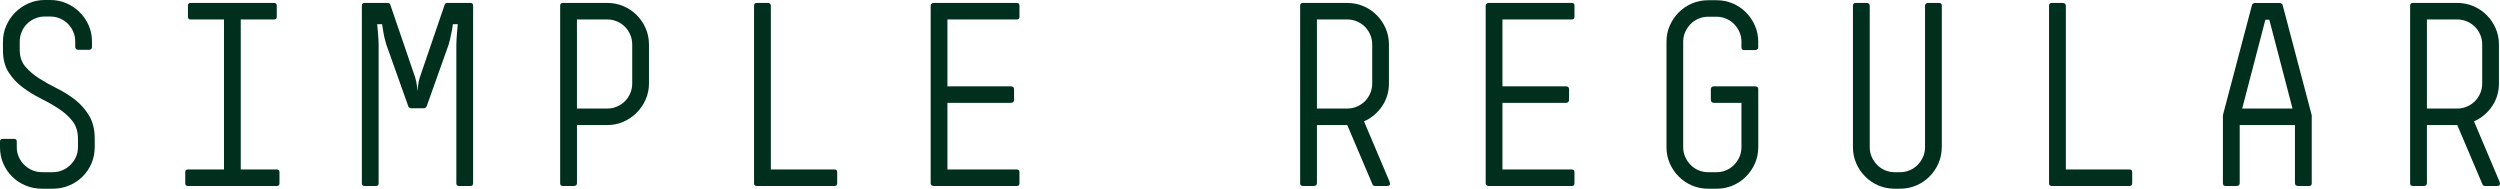
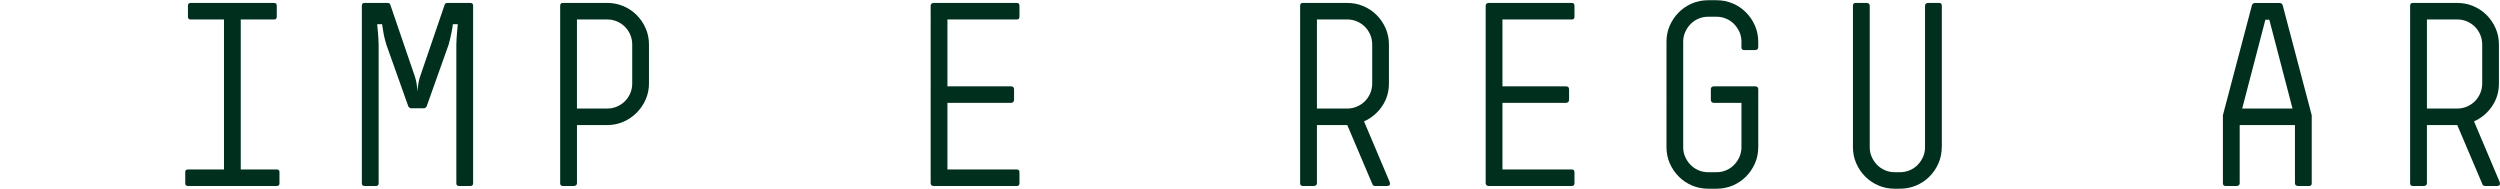
<svg xmlns="http://www.w3.org/2000/svg" version="1.1" x="0px" y="0px" width="121.62px" height="9.18px" viewBox="0 0 121.62 9.18" style="enable-background:new 0 0 121.62 9.18;" xml:space="preserve">
  <style type="text/css">
	.st0{fill:#00301D;}
</style>
  <defs>
</defs>
  <g>
-     <path class="st0" d="M4.607,7.161c0,0.28-0.052,0.543-0.156,0.787s-0.25,0.459-0.435,0.643C3.832,8.775,3.614,8.92,3.365,9.023   C3.116,9.128,2.851,9.18,2.569,9.18h-0.53c-0.282,0-0.548-0.052-0.797-0.156C0.993,8.92,0.775,8.776,0.591,8.592   C0.406,8.408,0.262,8.194,0.156,7.95C0.052,7.706,0,7.444,0,7.164V6.888C0,6.8,0.045,6.756,0.134,6.756h0.548   c0.09,0,0.134,0.044,0.134,0.132v0.276c0,0.168,0.032,0.324,0.097,0.468c0.063,0.144,0.151,0.272,0.264,0.384   c0.112,0.112,0.242,0.2,0.39,0.265C1.714,8.344,1.872,8.376,2.04,8.376h0.528c0.168,0,0.325-0.032,0.474-0.096   c0.147-0.064,0.277-0.152,0.39-0.265c0.112-0.111,0.2-0.24,0.265-0.384c0.063-0.144,0.096-0.3,0.096-0.468V6.756   c0-0.352-0.09-0.642-0.271-0.87c-0.18-0.228-0.405-0.43-0.678-0.605C2.572,5.104,2.28,4.938,1.968,4.782   c-0.312-0.156-0.604-0.336-0.876-0.54C0.82,4.038,0.594,3.794,0.414,3.51S0.144,2.868,0.144,2.436V2.028   c0-0.28,0.055-0.542,0.163-0.786S0.562,0.784,0.745,0.6C0.93,0.416,1.145,0.27,1.39,0.162C1.634,0.054,1.896,0,2.178,0h0.265   c0.28,0,0.543,0.053,0.788,0.159C3.475,0.266,3.689,0.41,3.874,0.592s0.331,0.395,0.439,0.638c0.108,0.244,0.162,0.507,0.162,0.786   v0.276c0,0.032-0.012,0.062-0.036,0.09C4.416,2.41,4.384,2.424,4.344,2.424h-0.54c-0.04,0-0.074-0.014-0.102-0.042   C3.674,2.354,3.66,2.324,3.66,2.292V2.016c0-0.168-0.032-0.325-0.097-0.474S3.412,1.266,3.305,1.158   C3.196,1.05,3.067,0.964,2.919,0.899C2.77,0.836,2.611,0.804,2.442,0.804H2.178c-0.169,0-0.328,0.032-0.477,0.097   C1.553,0.964,1.424,1.05,1.315,1.158S1.12,1.395,1.057,1.543C0.992,1.691,0.96,1.85,0.96,2.018v0.408c0,0.329,0.09,0.6,0.271,0.812   s0.405,0.404,0.675,0.577C2.174,3.986,2.467,4.15,2.784,4.307c0.316,0.156,0.609,0.341,0.879,0.553   c0.269,0.213,0.493,0.469,0.674,0.77c0.181,0.3,0.271,0.675,0.271,1.123V7.161z" />
    <path class="st0" d="M13.596,8.916c0,0.088-0.044,0.132-0.132,0.132h-4.32c-0.088,0-0.132-0.044-0.132-0.132v-0.54   c0-0.088,0.044-0.132,0.132-0.132h1.752V0.948H9.276c-0.089,0-0.133-0.044-0.133-0.133v-0.54c0-0.088,0.044-0.132,0.133-0.132   h4.056c0.088,0,0.132,0.044,0.132,0.132v0.54c0,0.089-0.044,0.133-0.132,0.133h-1.62v7.296h1.752c0.088,0,0.132,0.044,0.132,0.132   V8.916z" />
    <path class="st0" d="M23.016,8.916c0,0.088-0.045,0.132-0.134,0.132h-0.548c-0.09,0-0.134-0.044-0.134-0.132V2.16   c0-0.08,0.004-0.176,0.012-0.288s0.016-0.22,0.024-0.324c0.008-0.12,0.02-0.244,0.035-0.372h-0.239   c-0.016,0.128-0.035,0.252-0.06,0.372c-0.023,0.112-0.048,0.222-0.071,0.33c-0.024,0.108-0.048,0.202-0.072,0.282l-1.076,3.023   c-0.009,0.017-0.026,0.034-0.055,0.055c-0.027,0.02-0.05,0.029-0.065,0.029h-0.646c-0.017,0-0.038-0.01-0.066-0.029   c-0.027-0.021-0.046-0.038-0.054-0.055L18.791,2.16c-0.024-0.08-0.051-0.176-0.078-0.288c-0.028-0.112-0.05-0.22-0.066-0.324   c-0.023-0.12-0.043-0.244-0.06-0.372h-0.239c0.017,0.128,0.028,0.252,0.036,0.372c0.008,0.112,0.016,0.222,0.024,0.33   C18.416,1.986,18.42,2.08,18.42,2.16v6.756c0,0.088-0.045,0.132-0.134,0.132h-0.548c-0.09,0-0.135-0.044-0.135-0.132V0.275   c0-0.088,0.045-0.132,0.133-0.132h1.118c0.072,0,0.116,0.028,0.133,0.084l1.215,3.553c0.016,0.056,0.031,0.122,0.048,0.197   c0.016,0.076,0.028,0.15,0.036,0.223c0.008,0.08,0.016,0.16,0.023,0.239C20.317,4.36,20.326,4.28,20.334,4.2   s0.02-0.156,0.036-0.229c0.016-0.072,0.032-0.136,0.048-0.191l1.215-3.553c0.016-0.056,0.061-0.084,0.132-0.084h1.119   c0.088,0,0.132,0.044,0.132,0.132V8.916z" />
    <path class="st0" d="M31.572,4.056c0,0.28-0.055,0.542-0.162,0.786c-0.108,0.244-0.254,0.458-0.438,0.642   c-0.184,0.185-0.397,0.33-0.642,0.438s-0.506,0.162-0.786,0.162h-1.476v2.832c0,0.04-0.015,0.072-0.042,0.096   c-0.028,0.024-0.062,0.036-0.103,0.036h-0.54c-0.088,0-0.132-0.044-0.132-0.132V0.275c0-0.088,0.044-0.132,0.132-0.132h2.16   c0.28,0,0.542,0.053,0.786,0.156c0.244,0.104,0.458,0.248,0.642,0.432c0.185,0.185,0.33,0.398,0.438,0.643   c0.107,0.244,0.162,0.506,0.162,0.786V4.056z M30.756,2.163c0-0.168-0.032-0.327-0.096-0.476c-0.064-0.147-0.15-0.276-0.258-0.385   c-0.108-0.108-0.236-0.194-0.385-0.259c-0.147-0.063-0.306-0.096-0.474-0.096h-1.476V5.28h1.476c0.168,0,0.326-0.032,0.474-0.097   c0.148-0.064,0.276-0.15,0.385-0.259c0.107-0.108,0.193-0.236,0.258-0.385c0.063-0.148,0.096-0.307,0.096-0.476V2.163z" />
-     <path class="st0" d="M40.727,8.916c0,0.088-0.044,0.132-0.132,0.132h-3.78c-0.088,0-0.132-0.044-0.132-0.132V0.275   c0-0.088,0.044-0.132,0.132-0.132h0.54c0.04,0,0.074,0.013,0.103,0.036c0.028,0.024,0.042,0.057,0.042,0.096v7.969h3.096   c0.088,0,0.132,0.044,0.132,0.132V8.916z" />
    <path class="st0" d="M49.595,8.916c0,0.088-0.044,0.132-0.132,0.132h-4.044c-0.04,0-0.074-0.012-0.102-0.036   c-0.028-0.023-0.042-0.056-0.042-0.096V0.275c0-0.039,0.014-0.071,0.042-0.096c0.027-0.023,0.062-0.036,0.102-0.036h4.044   c0.088,0,0.132,0.044,0.132,0.132v0.54c0,0.089-0.044,0.133-0.132,0.133h-3.372V4.2h3.096c0.04,0,0.074,0.012,0.103,0.035   c0.027,0.023,0.042,0.056,0.042,0.095v0.532c0,0.039-0.015,0.072-0.042,0.101c-0.028,0.027-0.062,0.041-0.103,0.041h-3.096v3.24   h3.372c0.088,0,0.132,0.044,0.132,0.132V8.916z" />
    <path class="st0" d="M67.606,8.855c0.04,0.129-0.004,0.192-0.132,0.192h-0.575c-0.072,0-0.116-0.028-0.133-0.084l-1.224-2.88   h-1.476v2.832c0,0.04-0.015,0.072-0.042,0.096c-0.028,0.024-0.062,0.036-0.103,0.036h-0.54c-0.088,0-0.132-0.044-0.132-0.132V0.275   c0-0.088,0.044-0.132,0.132-0.132h2.16c0.28,0,0.542,0.053,0.786,0.156c0.244,0.104,0.458,0.248,0.642,0.432   c0.185,0.185,0.33,0.398,0.438,0.643c0.107,0.244,0.162,0.506,0.162,0.786v1.896c0,0.416-0.112,0.788-0.336,1.116   c-0.225,0.328-0.517,0.572-0.876,0.732L67.606,8.855z M66.755,2.163c0-0.168-0.032-0.327-0.096-0.476   c-0.064-0.147-0.15-0.276-0.258-0.385c-0.108-0.108-0.236-0.194-0.385-0.259c-0.147-0.063-0.306-0.096-0.474-0.096h-1.476V5.28   h1.476c0.168,0,0.326-0.032,0.474-0.097c0.148-0.064,0.276-0.15,0.385-0.259c0.107-0.108,0.193-0.236,0.258-0.385   c0.063-0.148,0.096-0.307,0.096-0.476V2.163z" />
    <path class="st0" d="M76.595,8.916c0,0.088-0.044,0.132-0.132,0.132h-4.044c-0.04,0-0.074-0.012-0.102-0.036   c-0.028-0.023-0.042-0.056-0.042-0.096V0.275c0-0.039,0.014-0.071,0.042-0.096c0.027-0.023,0.062-0.036,0.102-0.036h4.044   c0.088,0,0.132,0.044,0.132,0.132v0.54c0,0.089-0.044,0.133-0.132,0.133h-3.372V4.2h3.096c0.04,0,0.074,0.012,0.103,0.035   c0.027,0.023,0.042,0.056,0.042,0.095v0.532c0,0.039-0.015,0.072-0.042,0.101c-0.028,0.027-0.062,0.041-0.103,0.041h-3.096v3.24   h3.372c0.088,0,0.132,0.044,0.132,0.132V8.916z" />
    <path class="st0" d="M85.535,7.169c0,0.279-0.055,0.541-0.162,0.784c-0.108,0.243-0.254,0.457-0.438,0.641   c-0.184,0.184-0.397,0.327-0.642,0.431S83.787,9.18,83.507,9.18h-0.408c-0.28,0-0.542-0.052-0.786-0.156   c-0.244-0.104-0.458-0.247-0.642-0.432c-0.185-0.184-0.33-0.397-0.438-0.642c-0.108-0.244-0.162-0.506-0.162-0.786V2.028   c0-0.28,0.054-0.542,0.162-0.786c0.107-0.244,0.253-0.458,0.438-0.643c0.184-0.184,0.397-0.328,0.642-0.432   s0.506-0.156,0.786-0.156h0.408c0.28,0,0.542,0.053,0.786,0.156s0.458,0.248,0.642,0.432c0.185,0.185,0.33,0.398,0.438,0.643   c0.107,0.244,0.162,0.506,0.162,0.786v0.275c0,0.04-0.015,0.072-0.042,0.096c-0.028,0.024-0.062,0.036-0.103,0.036h-0.54   c-0.088,0-0.132-0.044-0.132-0.132V2.028c0-0.169-0.032-0.324-0.096-0.469c-0.064-0.144-0.15-0.271-0.258-0.384   c-0.108-0.112-0.236-0.2-0.385-0.264c-0.147-0.064-0.306-0.097-0.474-0.097h-0.408c-0.168,0-0.326,0.032-0.474,0.097   c-0.148,0.063-0.276,0.151-0.384,0.264c-0.108,0.112-0.194,0.24-0.258,0.384c-0.064,0.145-0.097,0.3-0.097,0.469v5.136   c0,0.168,0.032,0.324,0.097,0.468c0.063,0.144,0.149,0.272,0.258,0.384c0.107,0.112,0.235,0.2,0.384,0.265   c0.147,0.063,0.306,0.096,0.474,0.096h0.408c0.168,0,0.326-0.032,0.474-0.096c0.148-0.064,0.276-0.152,0.385-0.265   c0.107-0.111,0.193-0.24,0.258-0.384c0.063-0.144,0.096-0.3,0.096-0.468v-2.16h-1.344c-0.04,0-0.074-0.014-0.103-0.041   c-0.027-0.028-0.042-0.062-0.042-0.101V4.33c0-0.039,0.015-0.071,0.042-0.095C83.301,4.212,83.335,4.2,83.375,4.2h2.016   c0.04,0,0.074,0.012,0.103,0.036c0.027,0.023,0.042,0.056,0.042,0.095V7.169z" />
    <path class="st0" d="M94.462,7.164c0,0.28-0.054,0.542-0.162,0.786c-0.107,0.244-0.254,0.458-0.438,0.642   c-0.185,0.185-0.398,0.328-0.643,0.432c-0.244,0.104-0.506,0.156-0.786,0.156H92.17c-0.28,0-0.542-0.052-0.786-0.156   c-0.244-0.104-0.458-0.247-0.642-0.432c-0.185-0.184-0.33-0.397-0.438-0.642c-0.107-0.244-0.162-0.506-0.162-0.786V0.275   c0-0.088,0.044-0.132,0.133-0.132h0.539c0.04,0,0.074,0.013,0.103,0.036c0.028,0.024,0.042,0.057,0.042,0.096v6.889   c0,0.168,0.032,0.324,0.096,0.468c0.064,0.144,0.15,0.272,0.258,0.384c0.108,0.112,0.236,0.2,0.385,0.265   c0.147,0.063,0.306,0.096,0.474,0.096h0.264c0.168,0,0.326-0.032,0.475-0.096c0.147-0.064,0.275-0.152,0.384-0.265   c0.108-0.111,0.193-0.24,0.258-0.384s0.096-0.3,0.096-0.468V0.275c0-0.039,0.015-0.071,0.042-0.096   c0.028-0.023,0.062-0.036,0.103-0.036h0.54c0.088,0,0.132,0.044,0.132,0.132V7.164z" />
-     <path class="st0" d="M103.726,8.916c0,0.088-0.044,0.132-0.132,0.132h-3.78c-0.088,0-0.132-0.044-0.132-0.132V0.275   c0-0.088,0.044-0.132,0.132-0.132h0.54c0.04,0,0.074,0.013,0.103,0.036c0.028,0.024,0.042,0.057,0.042,0.096v7.969h3.096   c0.088,0,0.132,0.044,0.132,0.132V8.916z" />
    <path class="st0" d="M112.462,8.916c0,0.088-0.044,0.132-0.132,0.132h-0.54c-0.04,0-0.074-0.012-0.103-0.036   c-0.027-0.023-0.042-0.056-0.042-0.096V6.084h-2.688v2.832c0,0.04-0.014,0.072-0.042,0.096c-0.028,0.024-0.062,0.036-0.103,0.036   h-0.539c-0.089,0-0.133-0.044-0.133-0.132V5.64V5.604l1.416-5.363c0.008-0.024,0.026-0.046,0.055-0.066   c0.027-0.02,0.054-0.03,0.078-0.03h1.224c0.023,0,0.05,0.011,0.078,0.03c0.027,0.021,0.046,0.042,0.054,0.066l1.416,5.363V5.64   V8.916z M110.398,0.96h-0.192l-1.128,4.32h2.448L110.398,0.96z" />
    <path class="st0" d="M121.605,8.855c0.04,0.129-0.004,0.192-0.132,0.192h-0.575c-0.072,0-0.116-0.028-0.133-0.084l-1.224-2.88   h-1.476v2.832c0,0.04-0.015,0.072-0.042,0.096c-0.028,0.024-0.062,0.036-0.103,0.036h-0.54c-0.088,0-0.132-0.044-0.132-0.132V0.275   c0-0.088,0.044-0.132,0.132-0.132h2.16c0.28,0,0.542,0.053,0.786,0.156c0.244,0.104,0.458,0.248,0.642,0.432   c0.185,0.185,0.33,0.398,0.438,0.643c0.107,0.244,0.162,0.506,0.162,0.786v1.896c0,0.416-0.112,0.788-0.336,1.116   c-0.225,0.328-0.517,0.572-0.876,0.732L121.605,8.855z M120.754,2.163c0-0.168-0.032-0.327-0.096-0.476   c-0.064-0.147-0.15-0.276-0.258-0.385c-0.108-0.108-0.236-0.194-0.385-0.259c-0.147-0.063-0.306-0.096-0.474-0.096h-1.476V5.28   h1.476c0.168,0,0.326-0.032,0.474-0.097c0.148-0.064,0.276-0.15,0.385-0.259c0.107-0.108,0.193-0.236,0.258-0.385   c0.063-0.148,0.096-0.307,0.096-0.476V2.163z" />
  </g>
</svg>